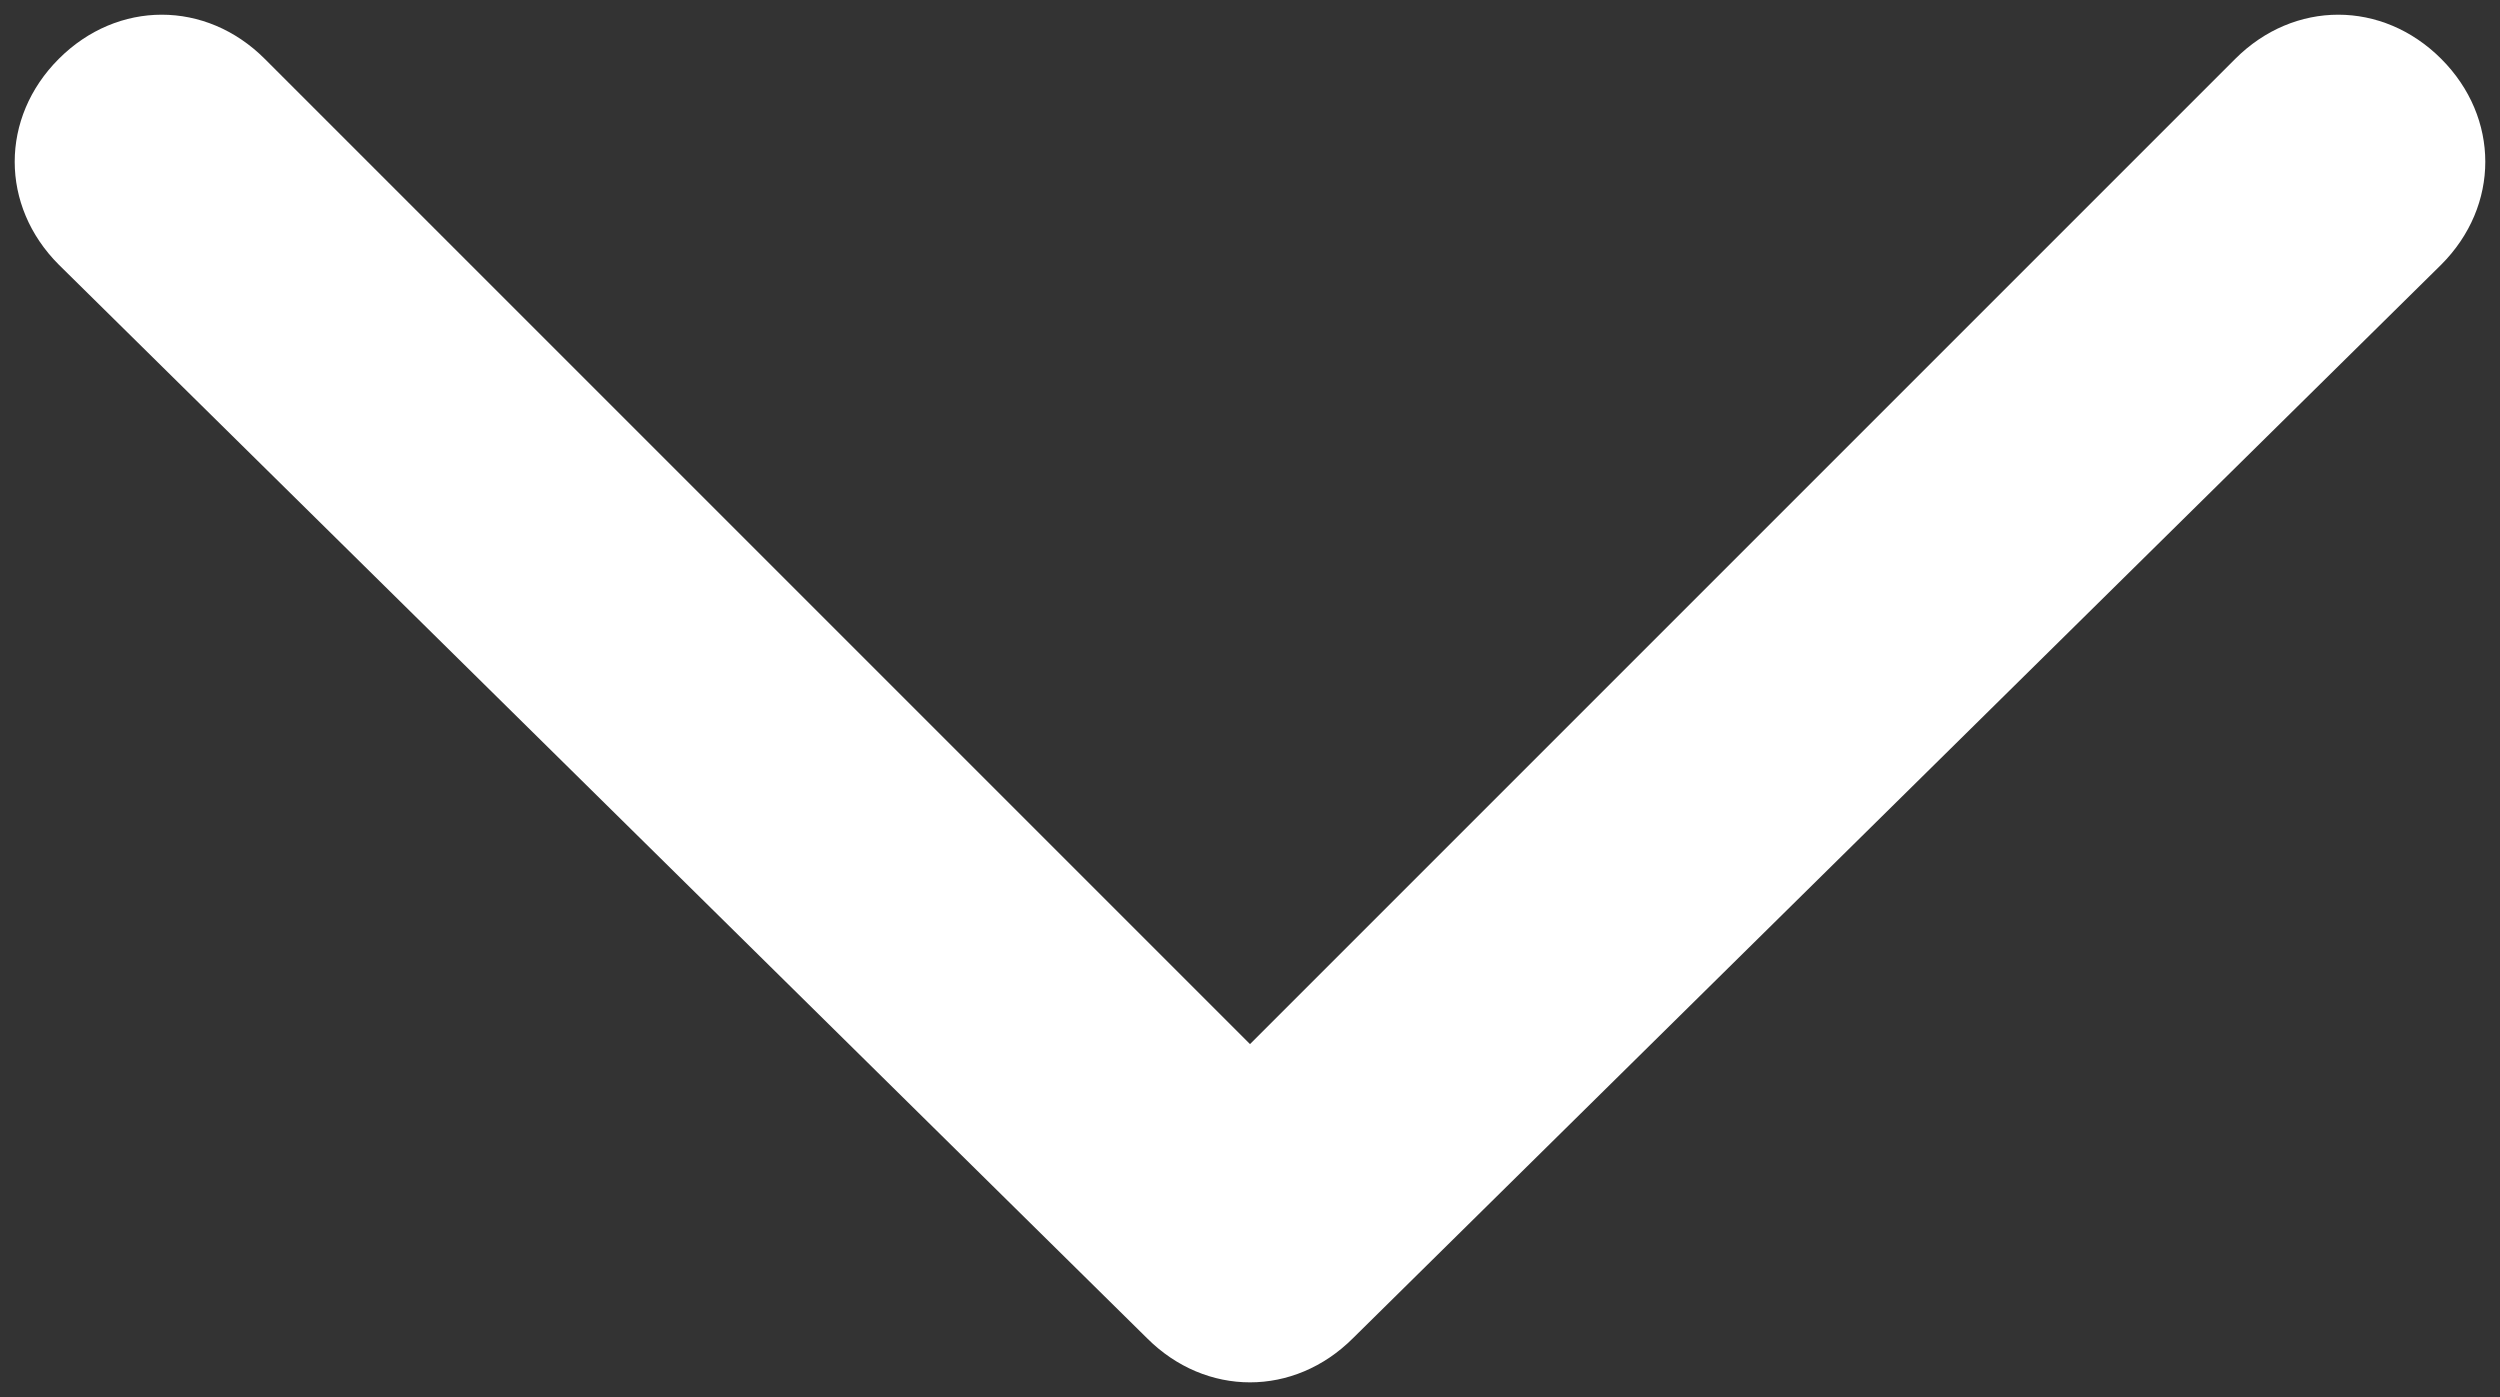
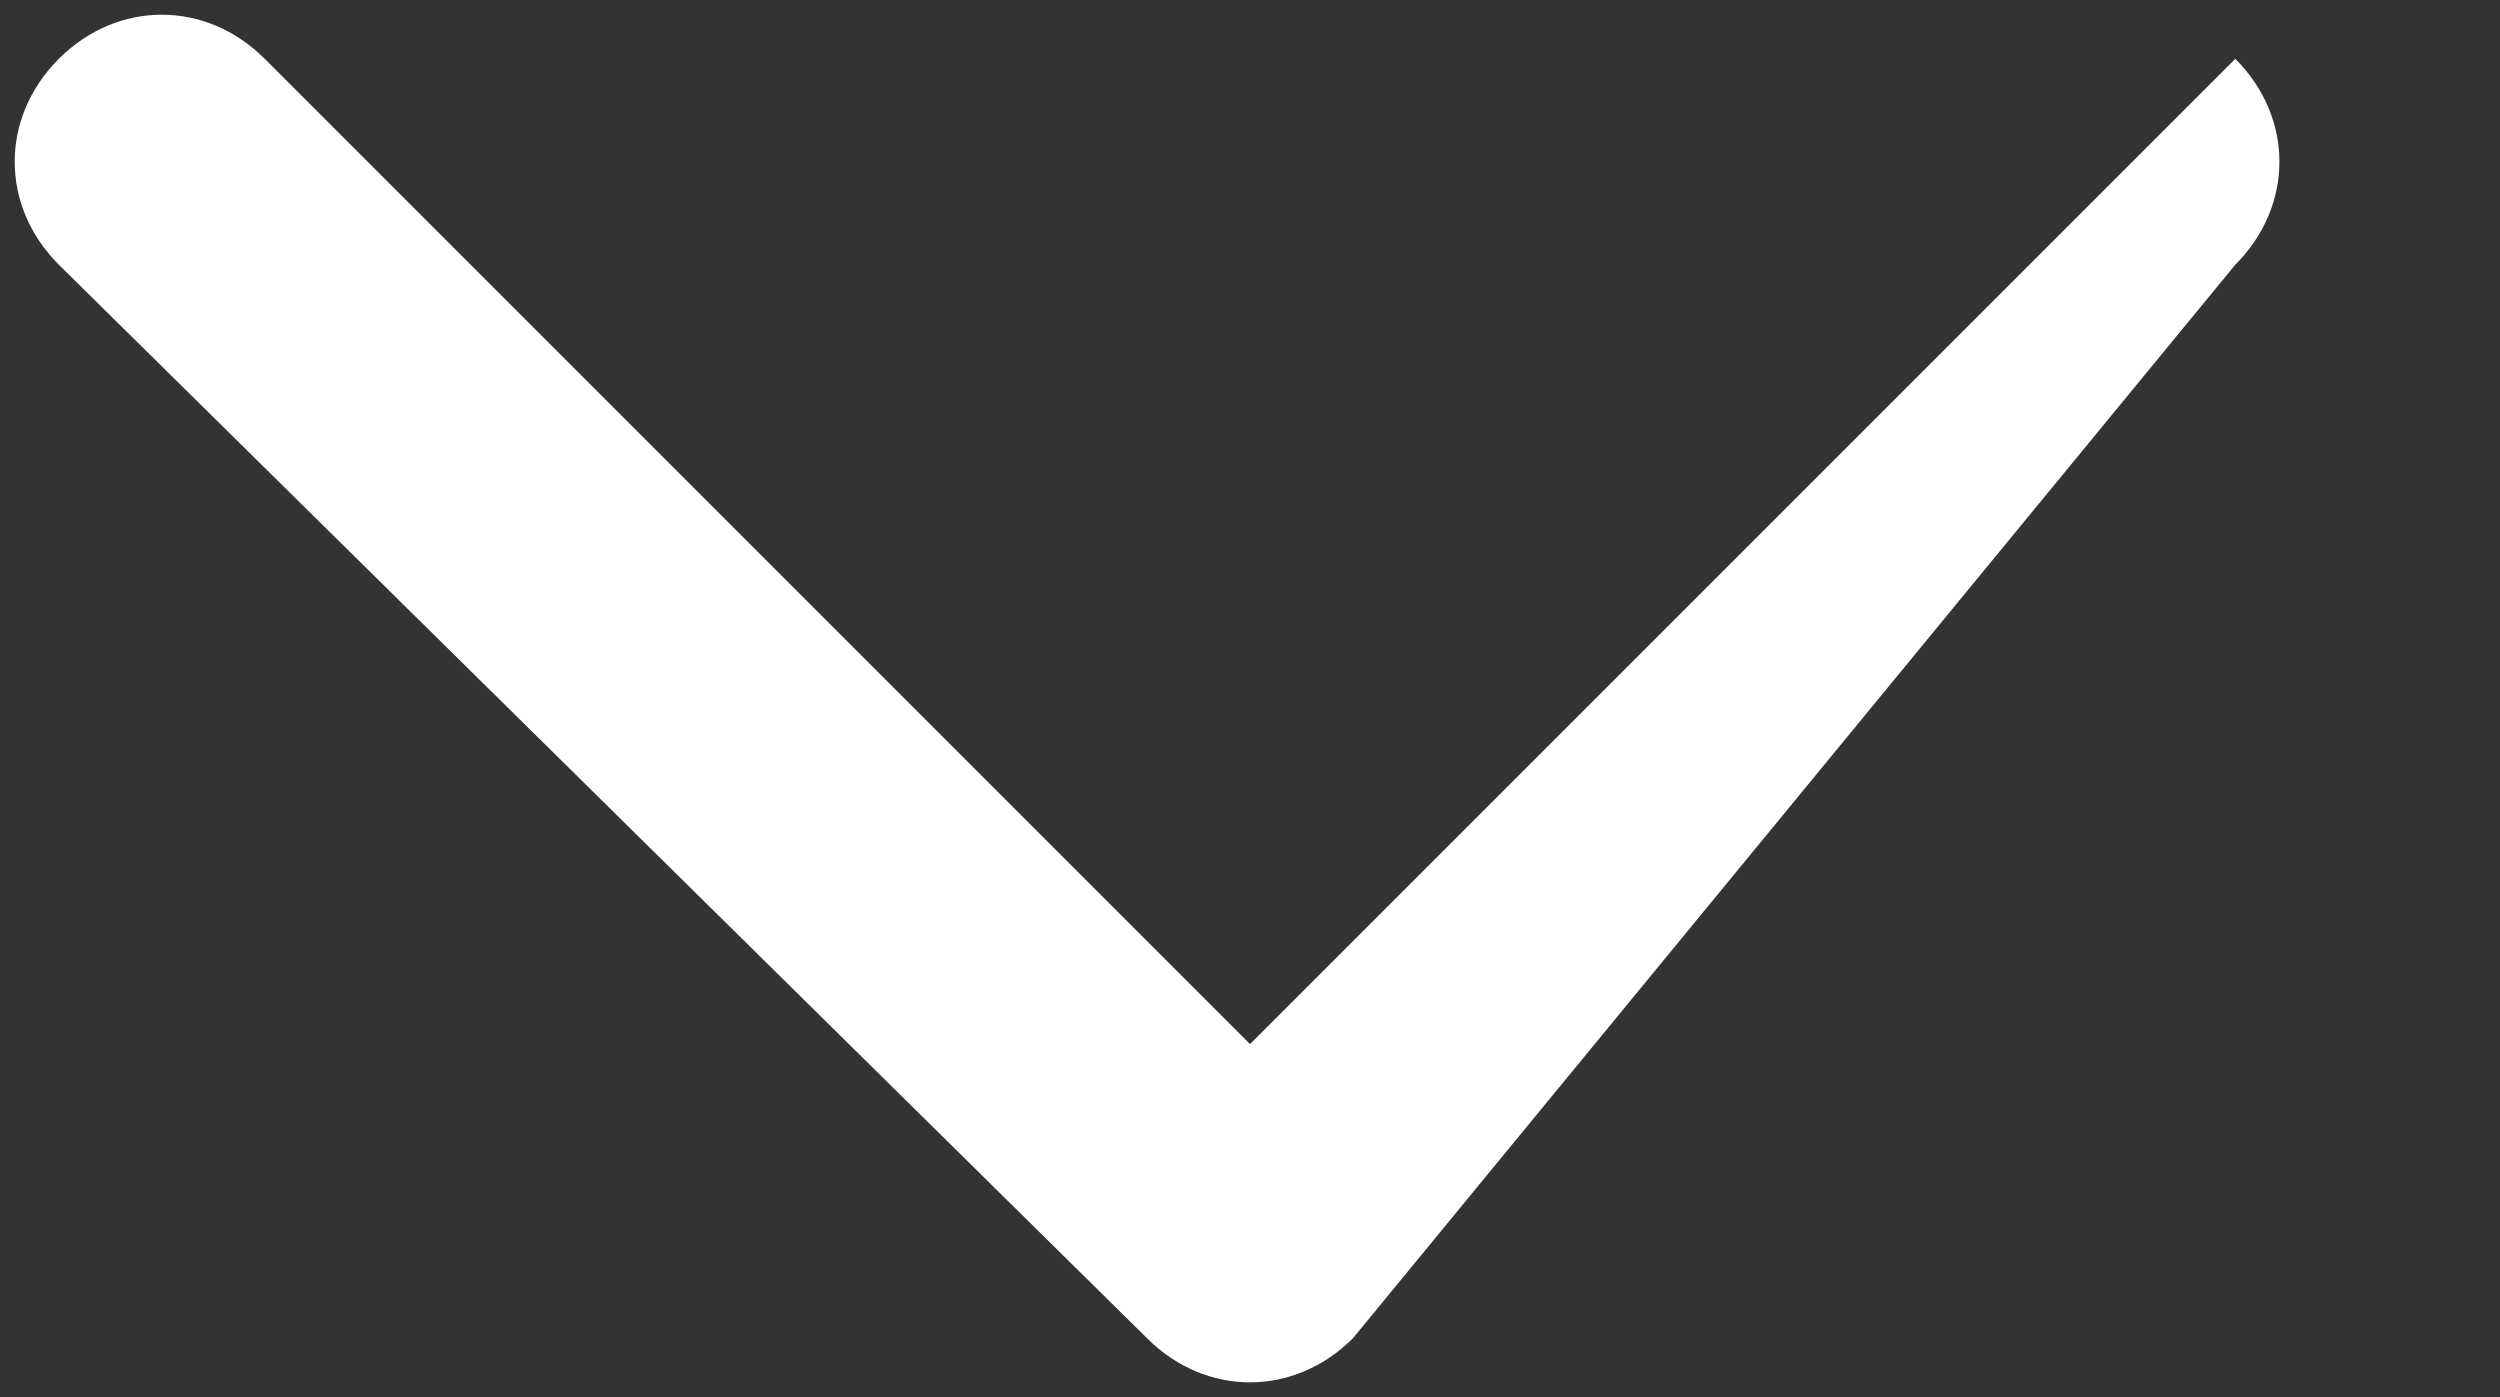
<svg xmlns="http://www.w3.org/2000/svg" version="1.1" id="Layer_1" x="0px" y="0px" viewBox="0 0 17 9.5" style="enable-background:new 0 0 17 9.5;" xml:space="preserve">
  <rect x="0" y="0" width="17" height="9.5" fill="#333333" stroke="none" />
  <style type="text/css">
	.st0{fill:#FFFFFF;}
</style>
-   <path class="st0" d="M9.2,9.1c-0.4,0.4-1,0.4-1.4,0L0.4,1.8C0,1.4,0,0.8,0.4,0.4c0.4-0.4,1-0.4,1.4,0l6.7,6.7l6.7-6.7  c0.4-0.4,1-0.4,1.4,0c0.4,0.4,0.4,1,0,1.4L9.2,9.1z" />
+   <path class="st0" d="M9.2,9.1c-0.4,0.4-1,0.4-1.4,0L0.4,1.8C0,1.4,0,0.8,0.4,0.4c0.4-0.4,1-0.4,1.4,0l6.7,6.7l6.7-6.7  c0.4,0.4,0.4,1,0,1.4L9.2,9.1z" />
</svg>